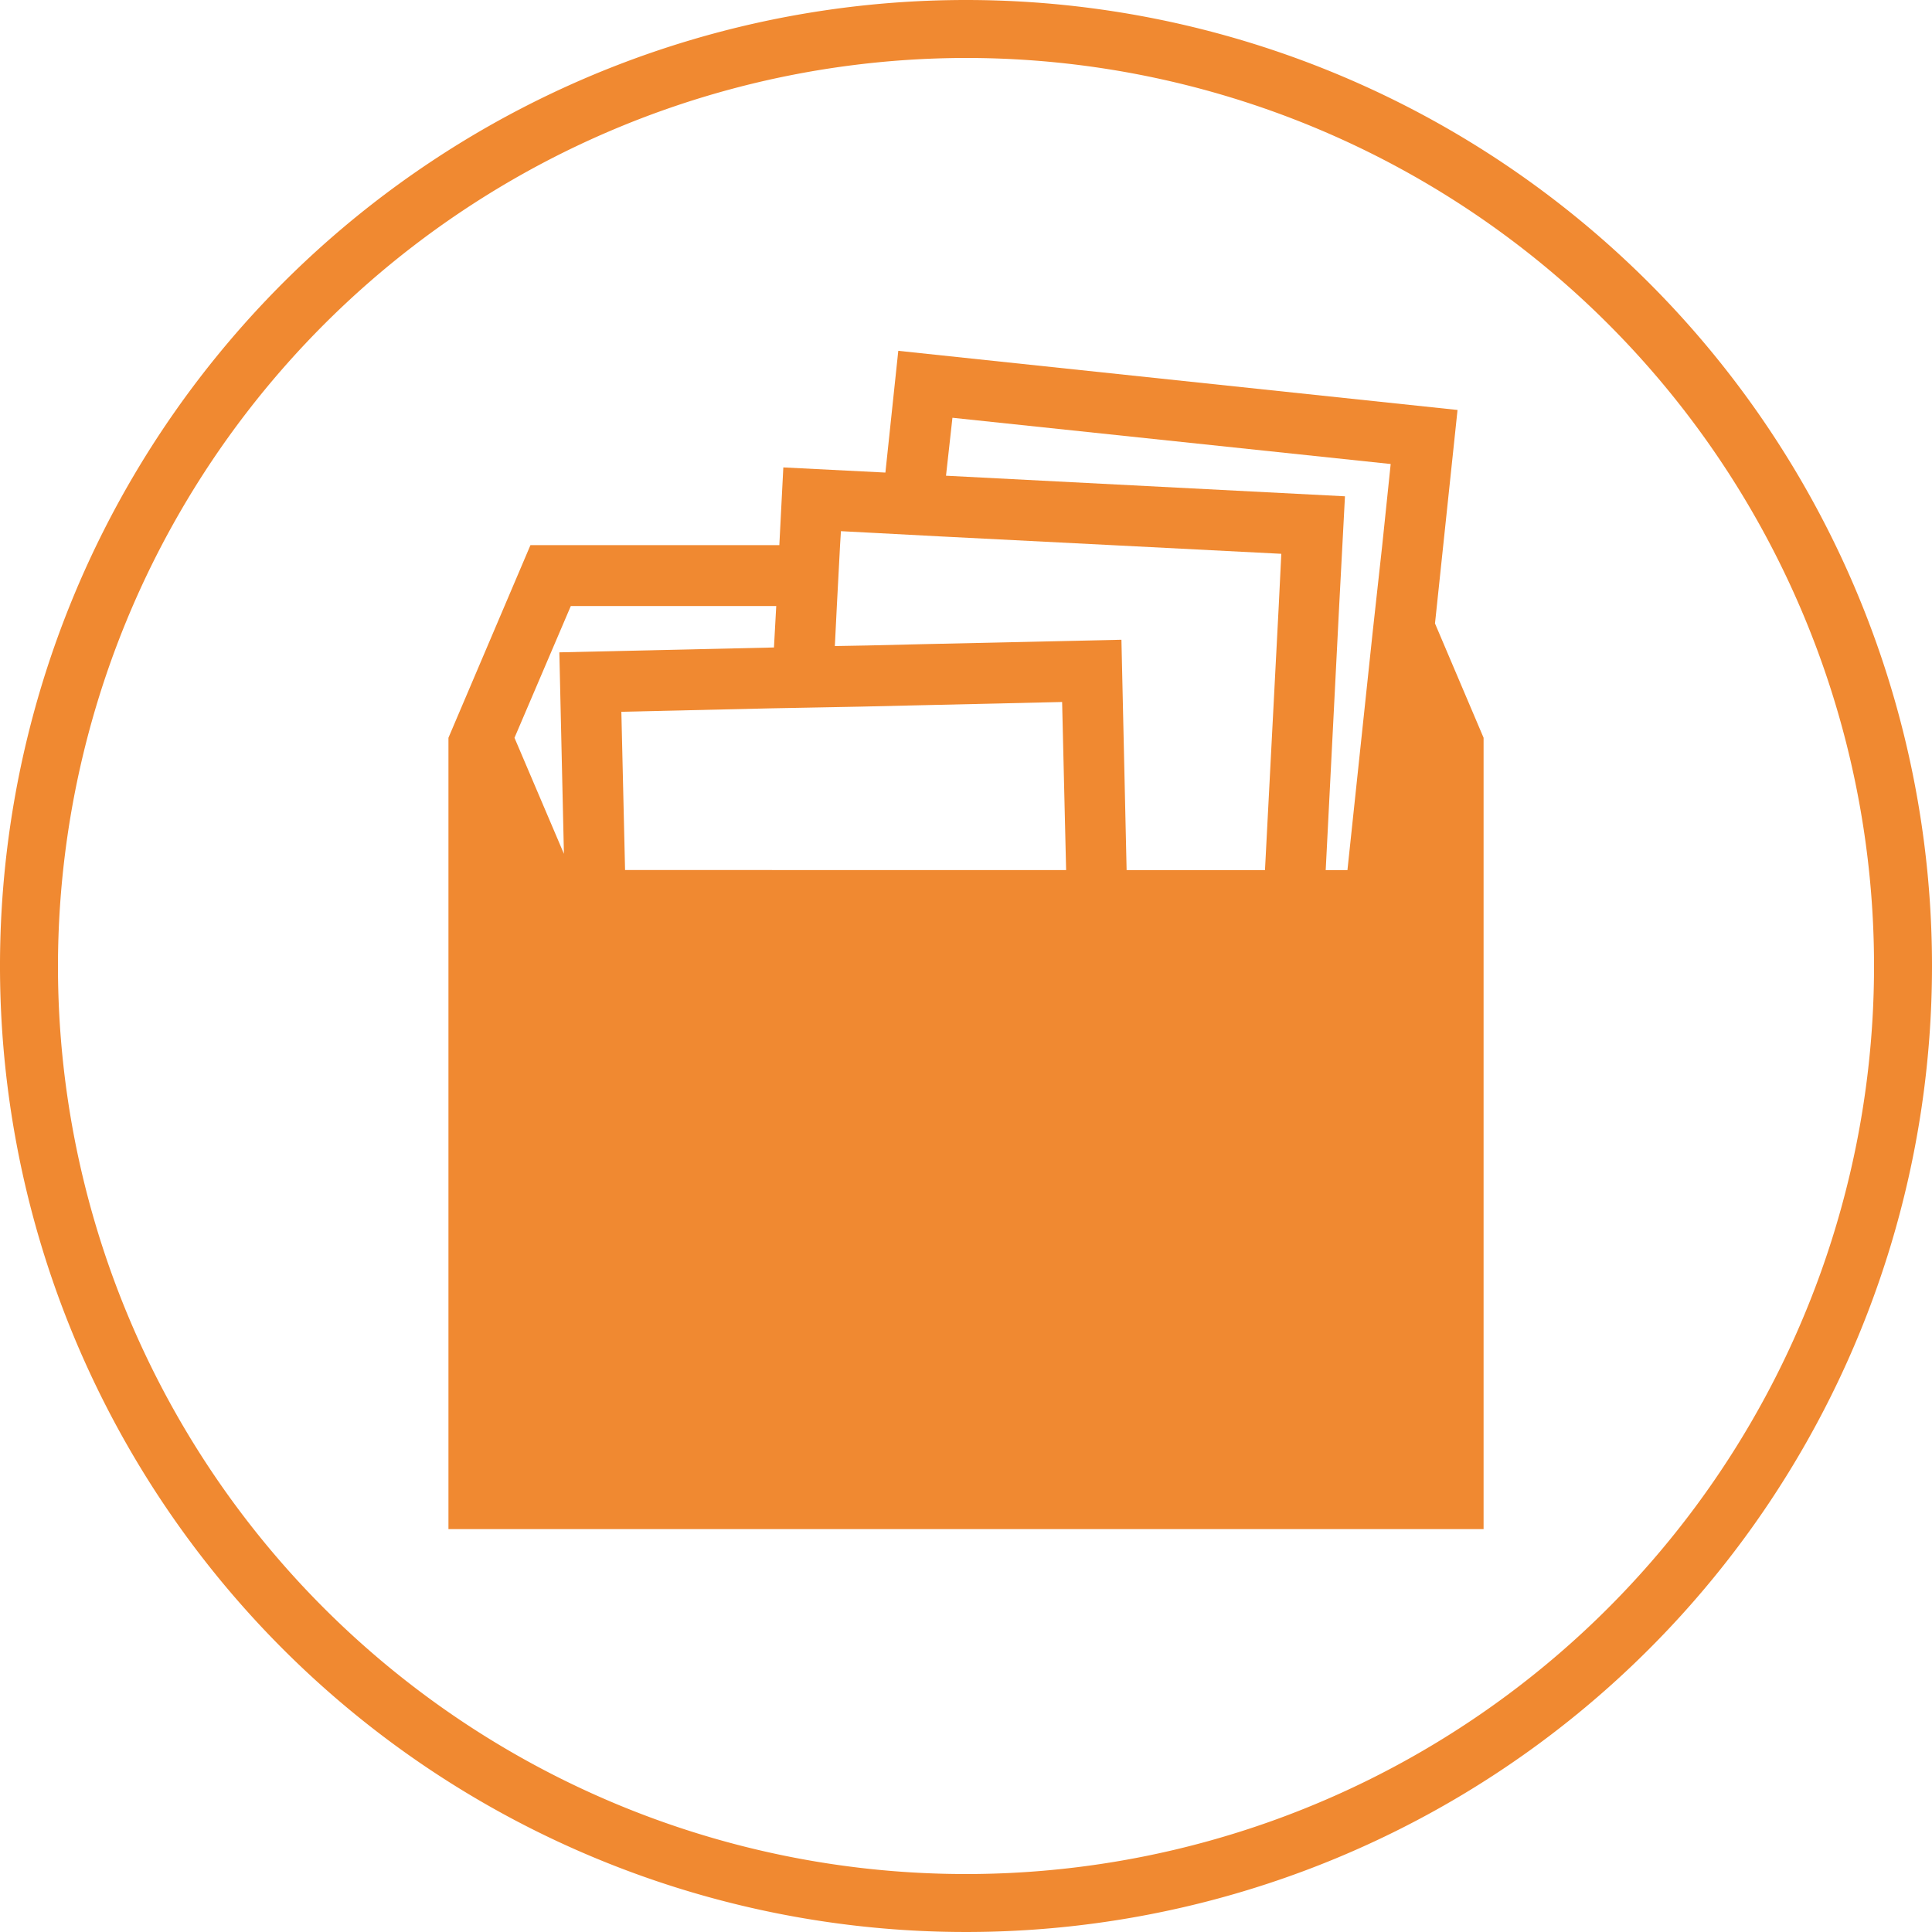
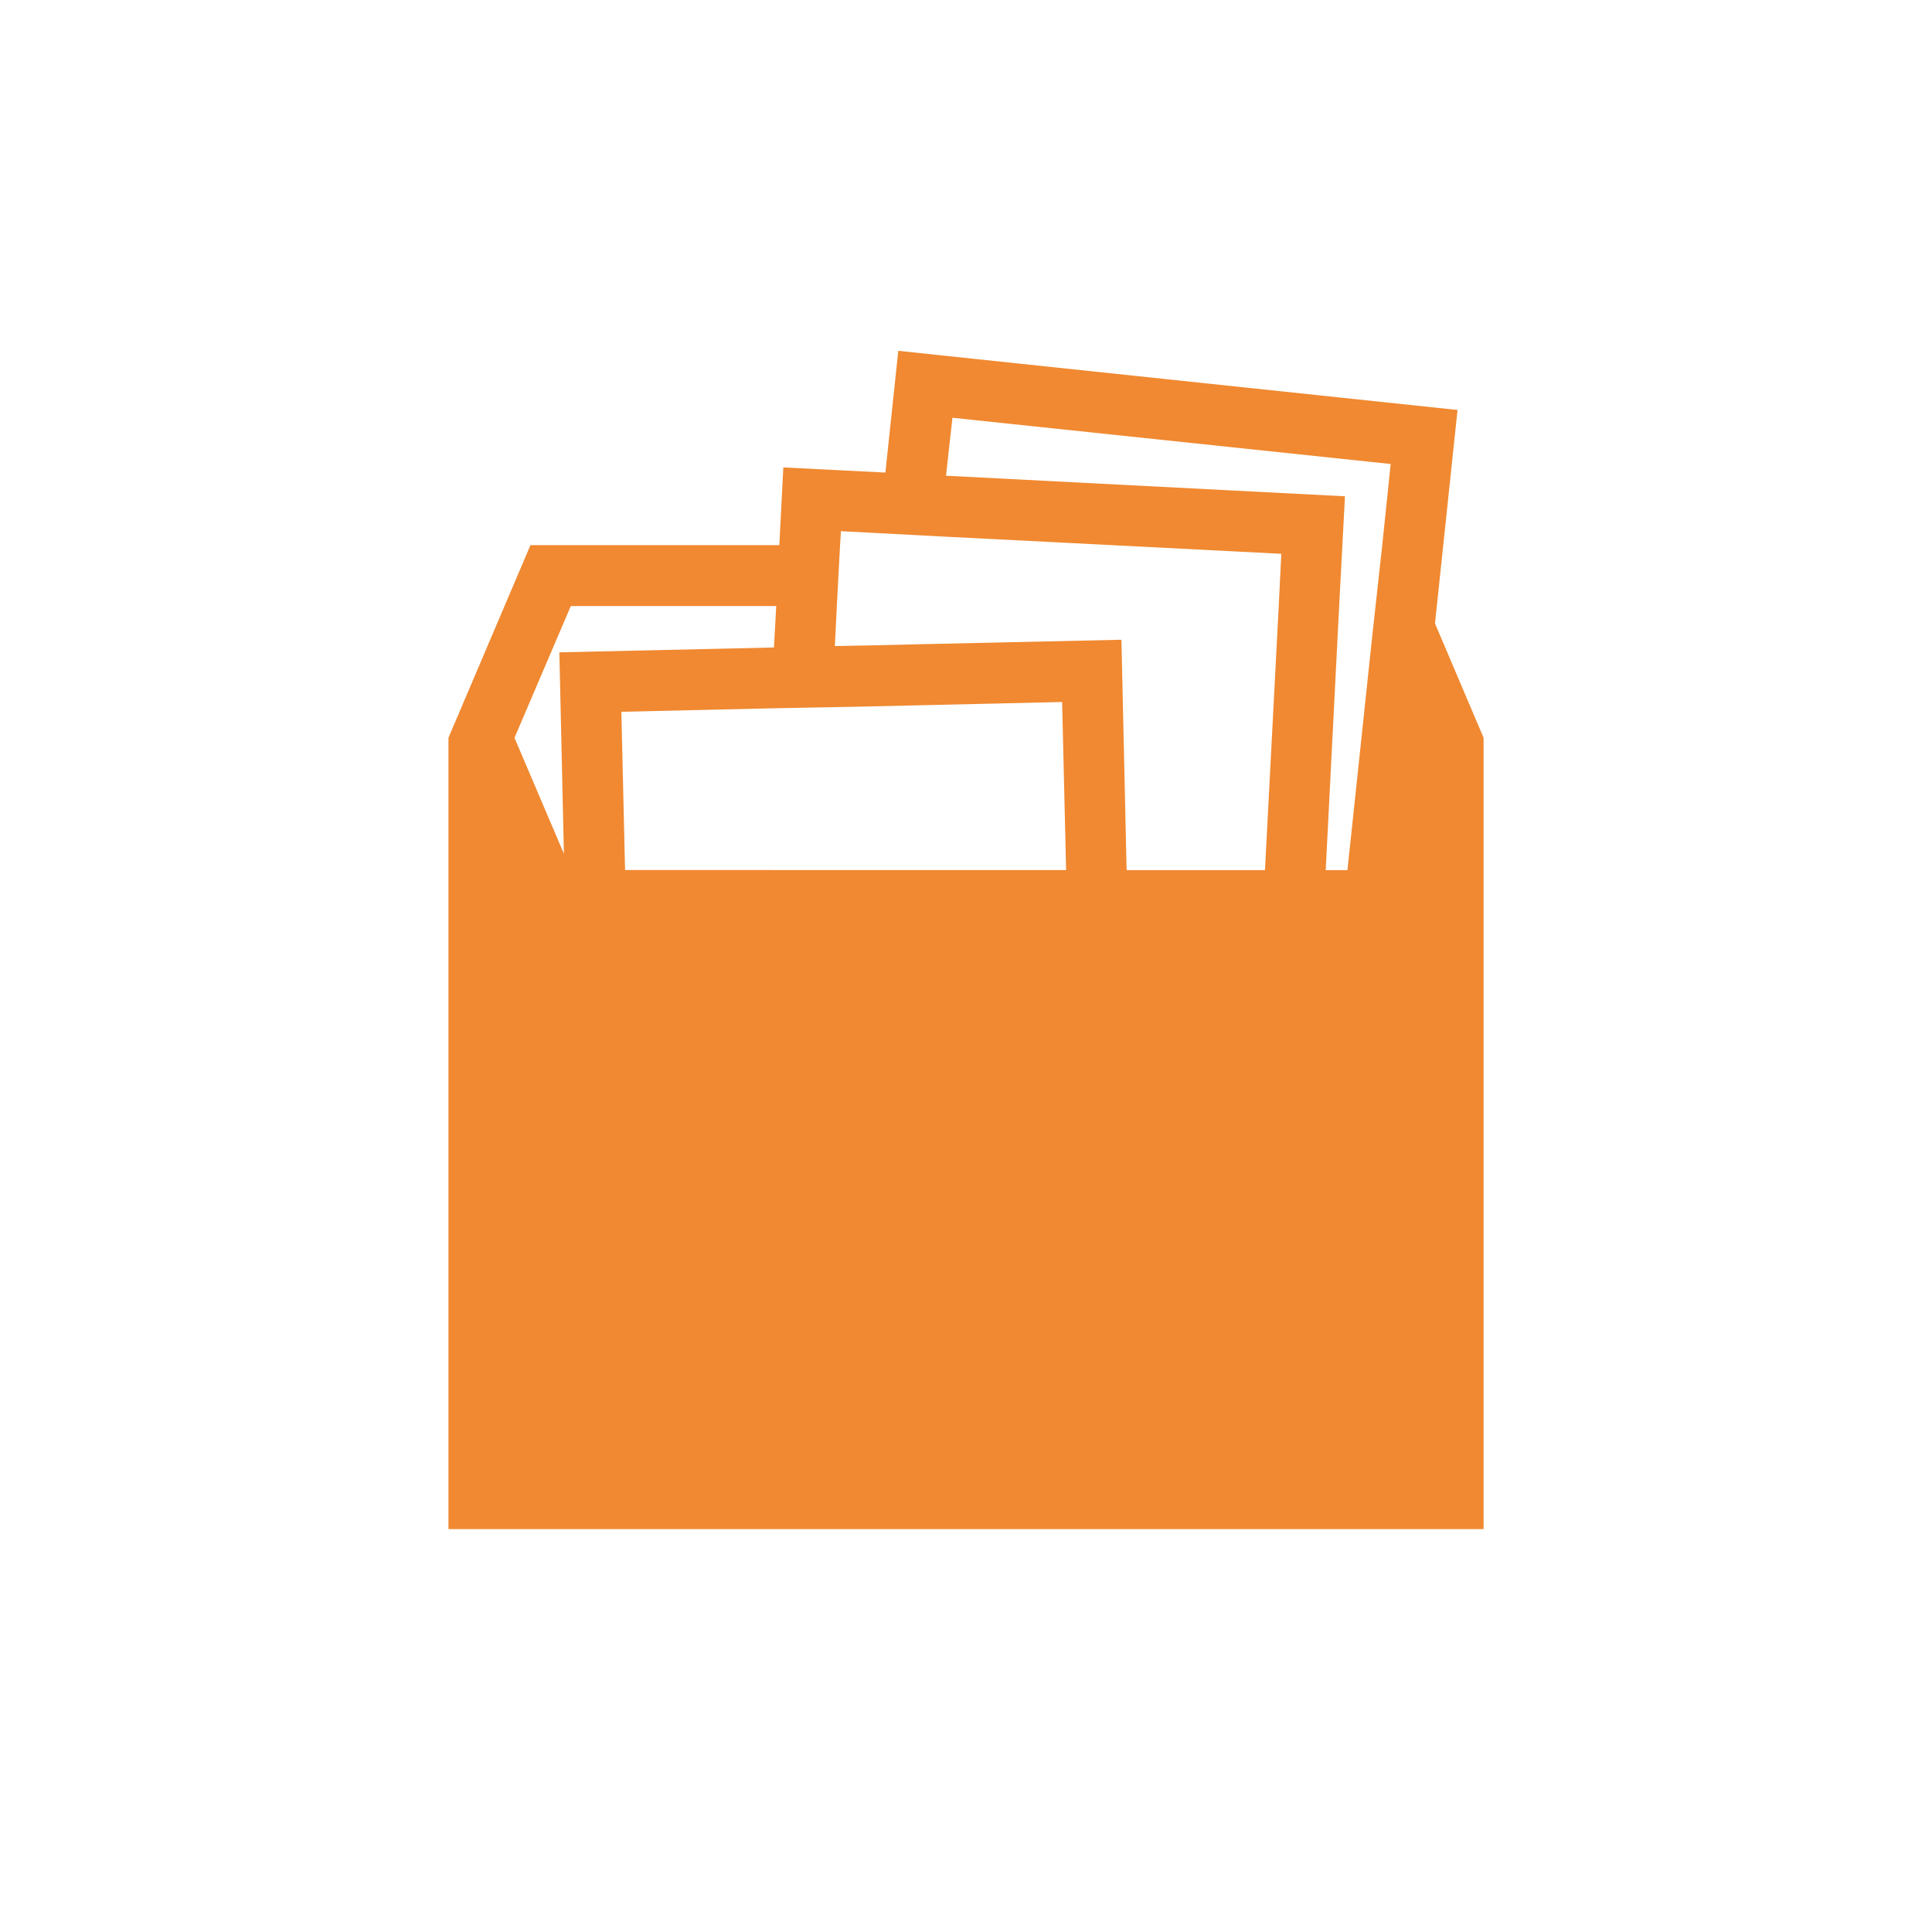
<svg xmlns="http://www.w3.org/2000/svg" width="60" height="60" viewBox="0 0 60 60">
  <g id="グループ_1019" data-name="グループ 1019" transform="translate(0 0.193)">
    <path id="パス_1041" data-name="パス 1041" d="M5.37,11.21l4.642-.107,1.9-.036.888-.017,1.9-.044,4.358-.1.124,5.219H5.485Zm-3.319.808L3.8,7.926H10.18l-.071,1.287-6.665.151.142,6.257ZM12.062,7.926l.1-1.891.027-.434,1.18.062,1.89.1,5.387.274,5.219.267-.08,1.624-.427,8.2H21.061L20.9,8.973l-6,.133L13,9.151l-1,.018Zm15.6,0,.1-1.891.08-1.517-12.39-.639.2-1.8L29.262,3.515,29,6.034,28.7,8.76l-.781,7.367h-.675ZM13.97,0l-.4,3.781L10.4,3.621l-.124,2.413H2.547L0,12.017V36.593H32.147V12.017l-1.509-3.55.7-6.63Z" transform="translate(13.927 10.702)" fill="#f08931" />
    <g id="説明" transform="translate(0 0)">
-       <path id="合体_35" data-name="合体 35" d="M30,1.8A28.2,28.2,0,1,1,1.8,30,28.232,28.232,0,0,1,30,1.8M30,0A30,30,0,1,0,60,30,30,30,0,0,0,30,0" transform="translate(0 -0.193)" fill="#f08931" />
-     </g>
+       </g>
  </g>
</svg>